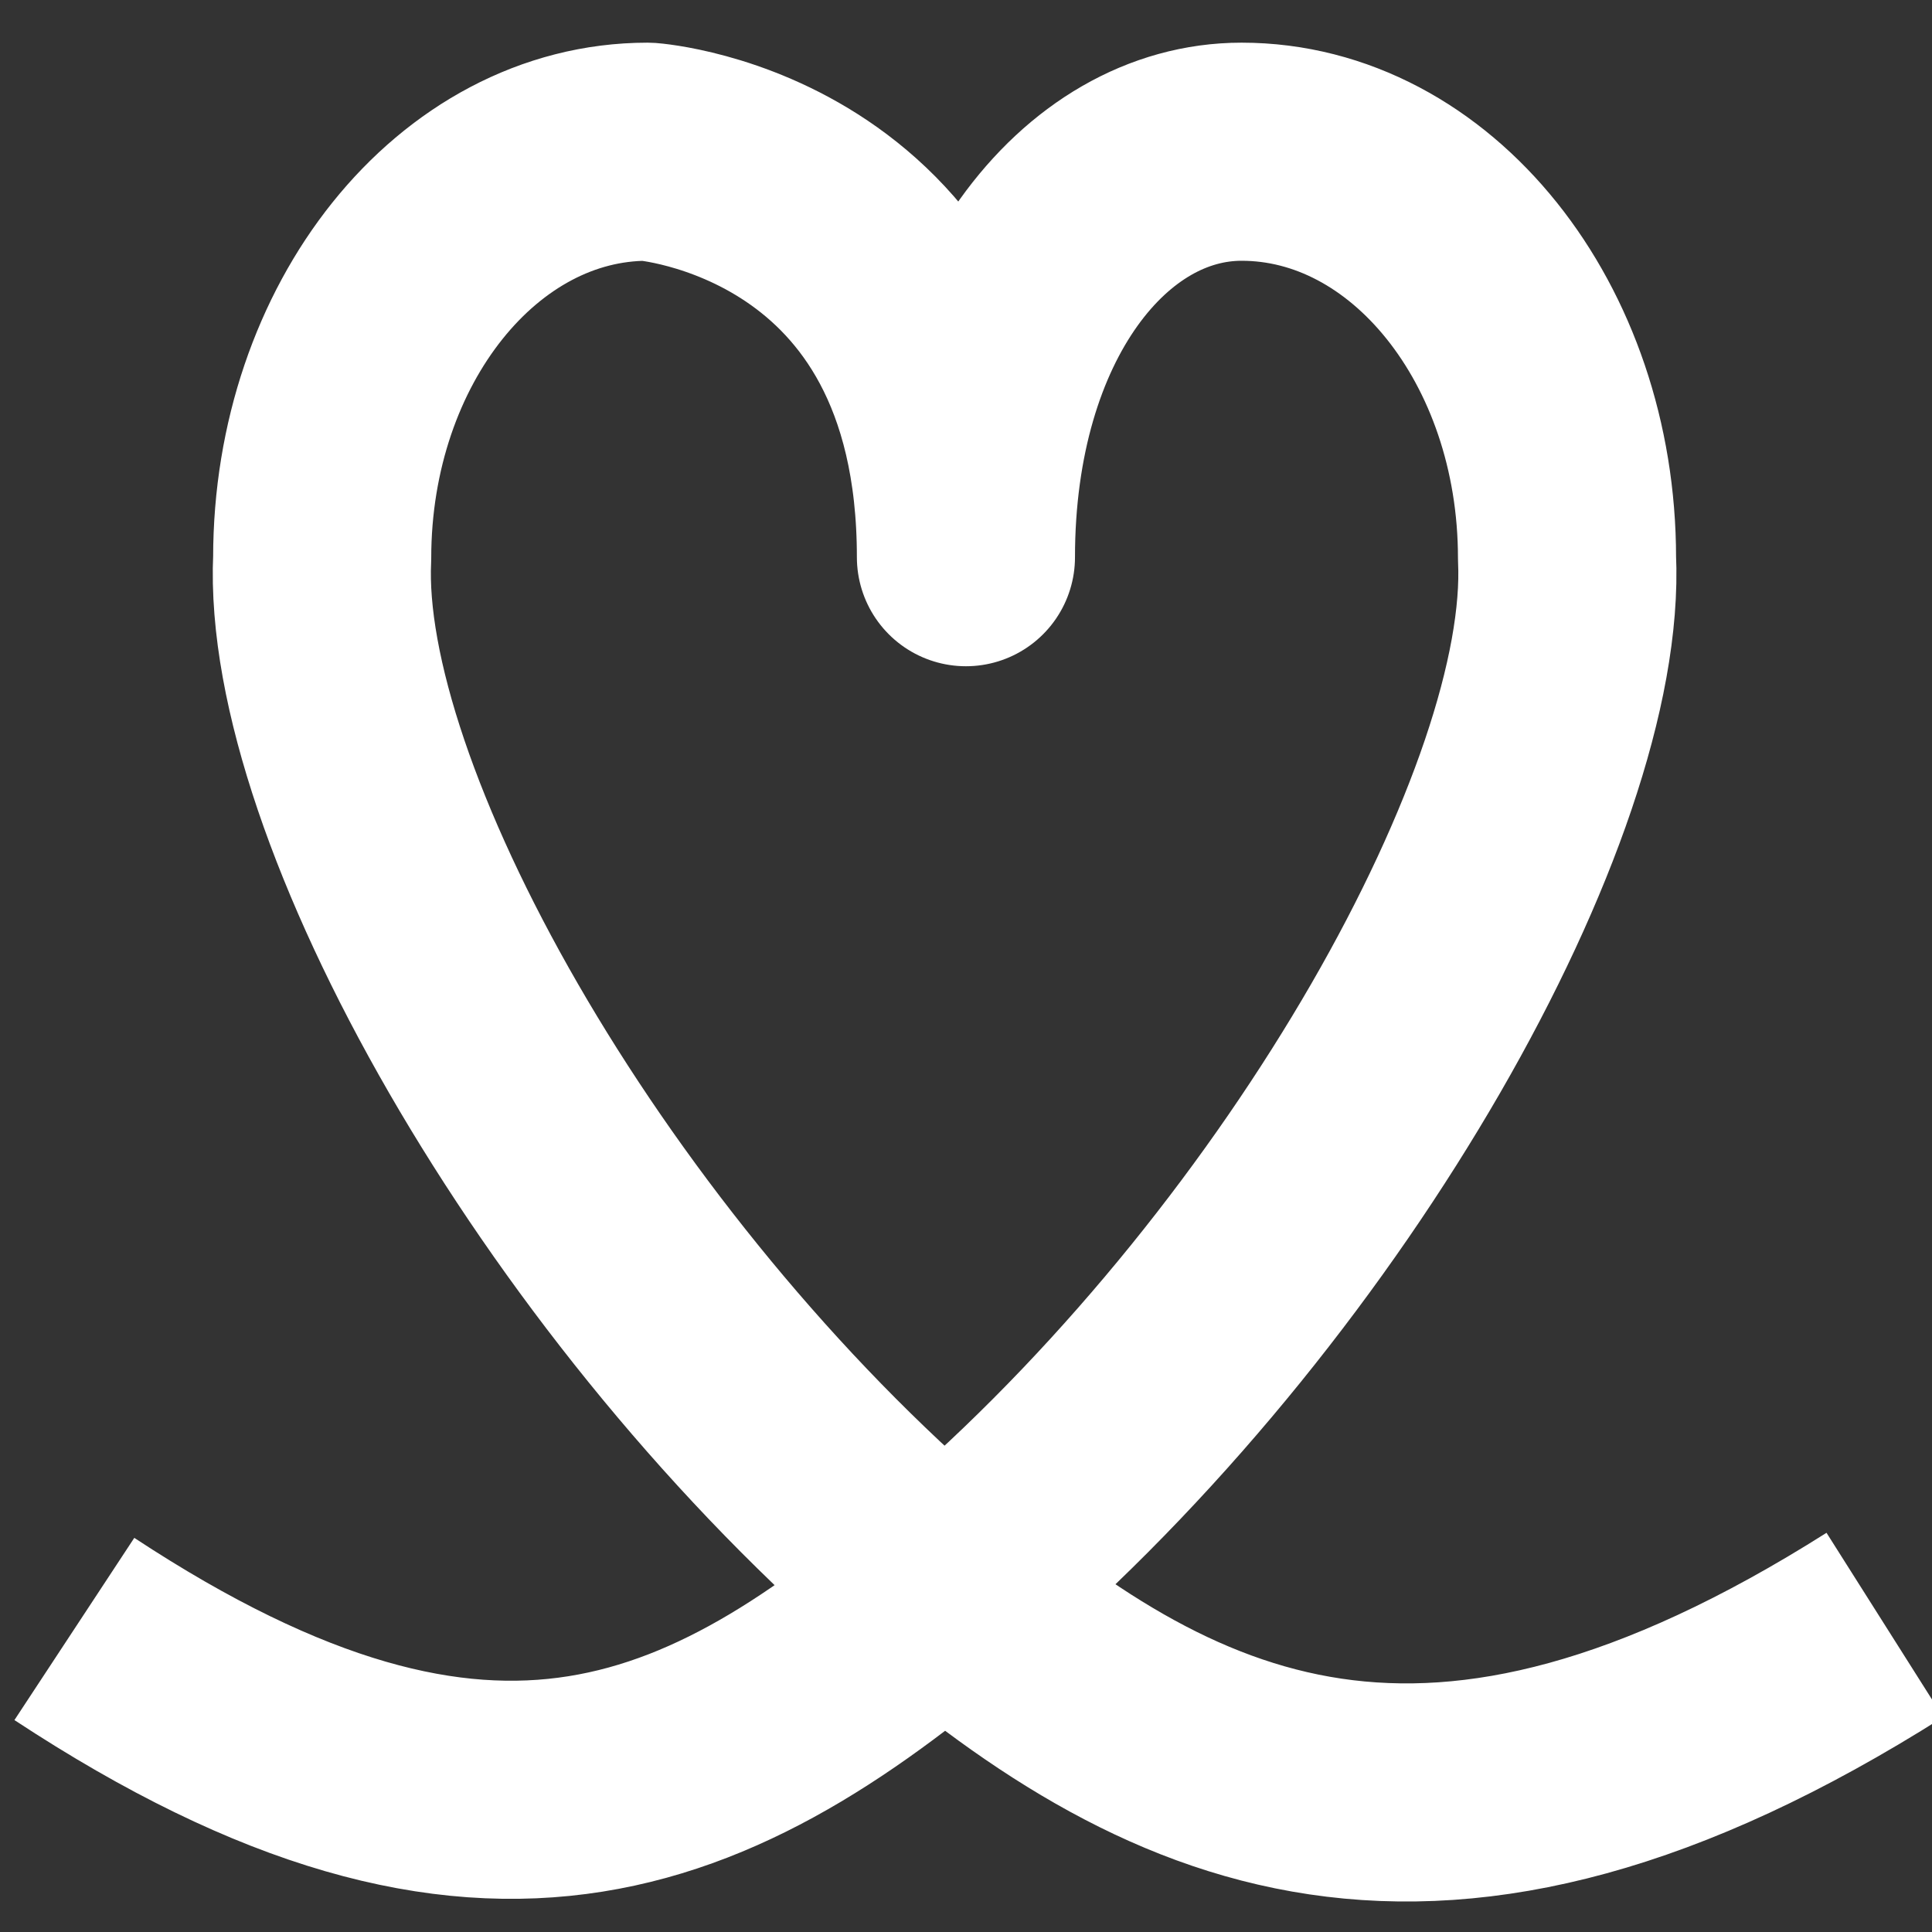
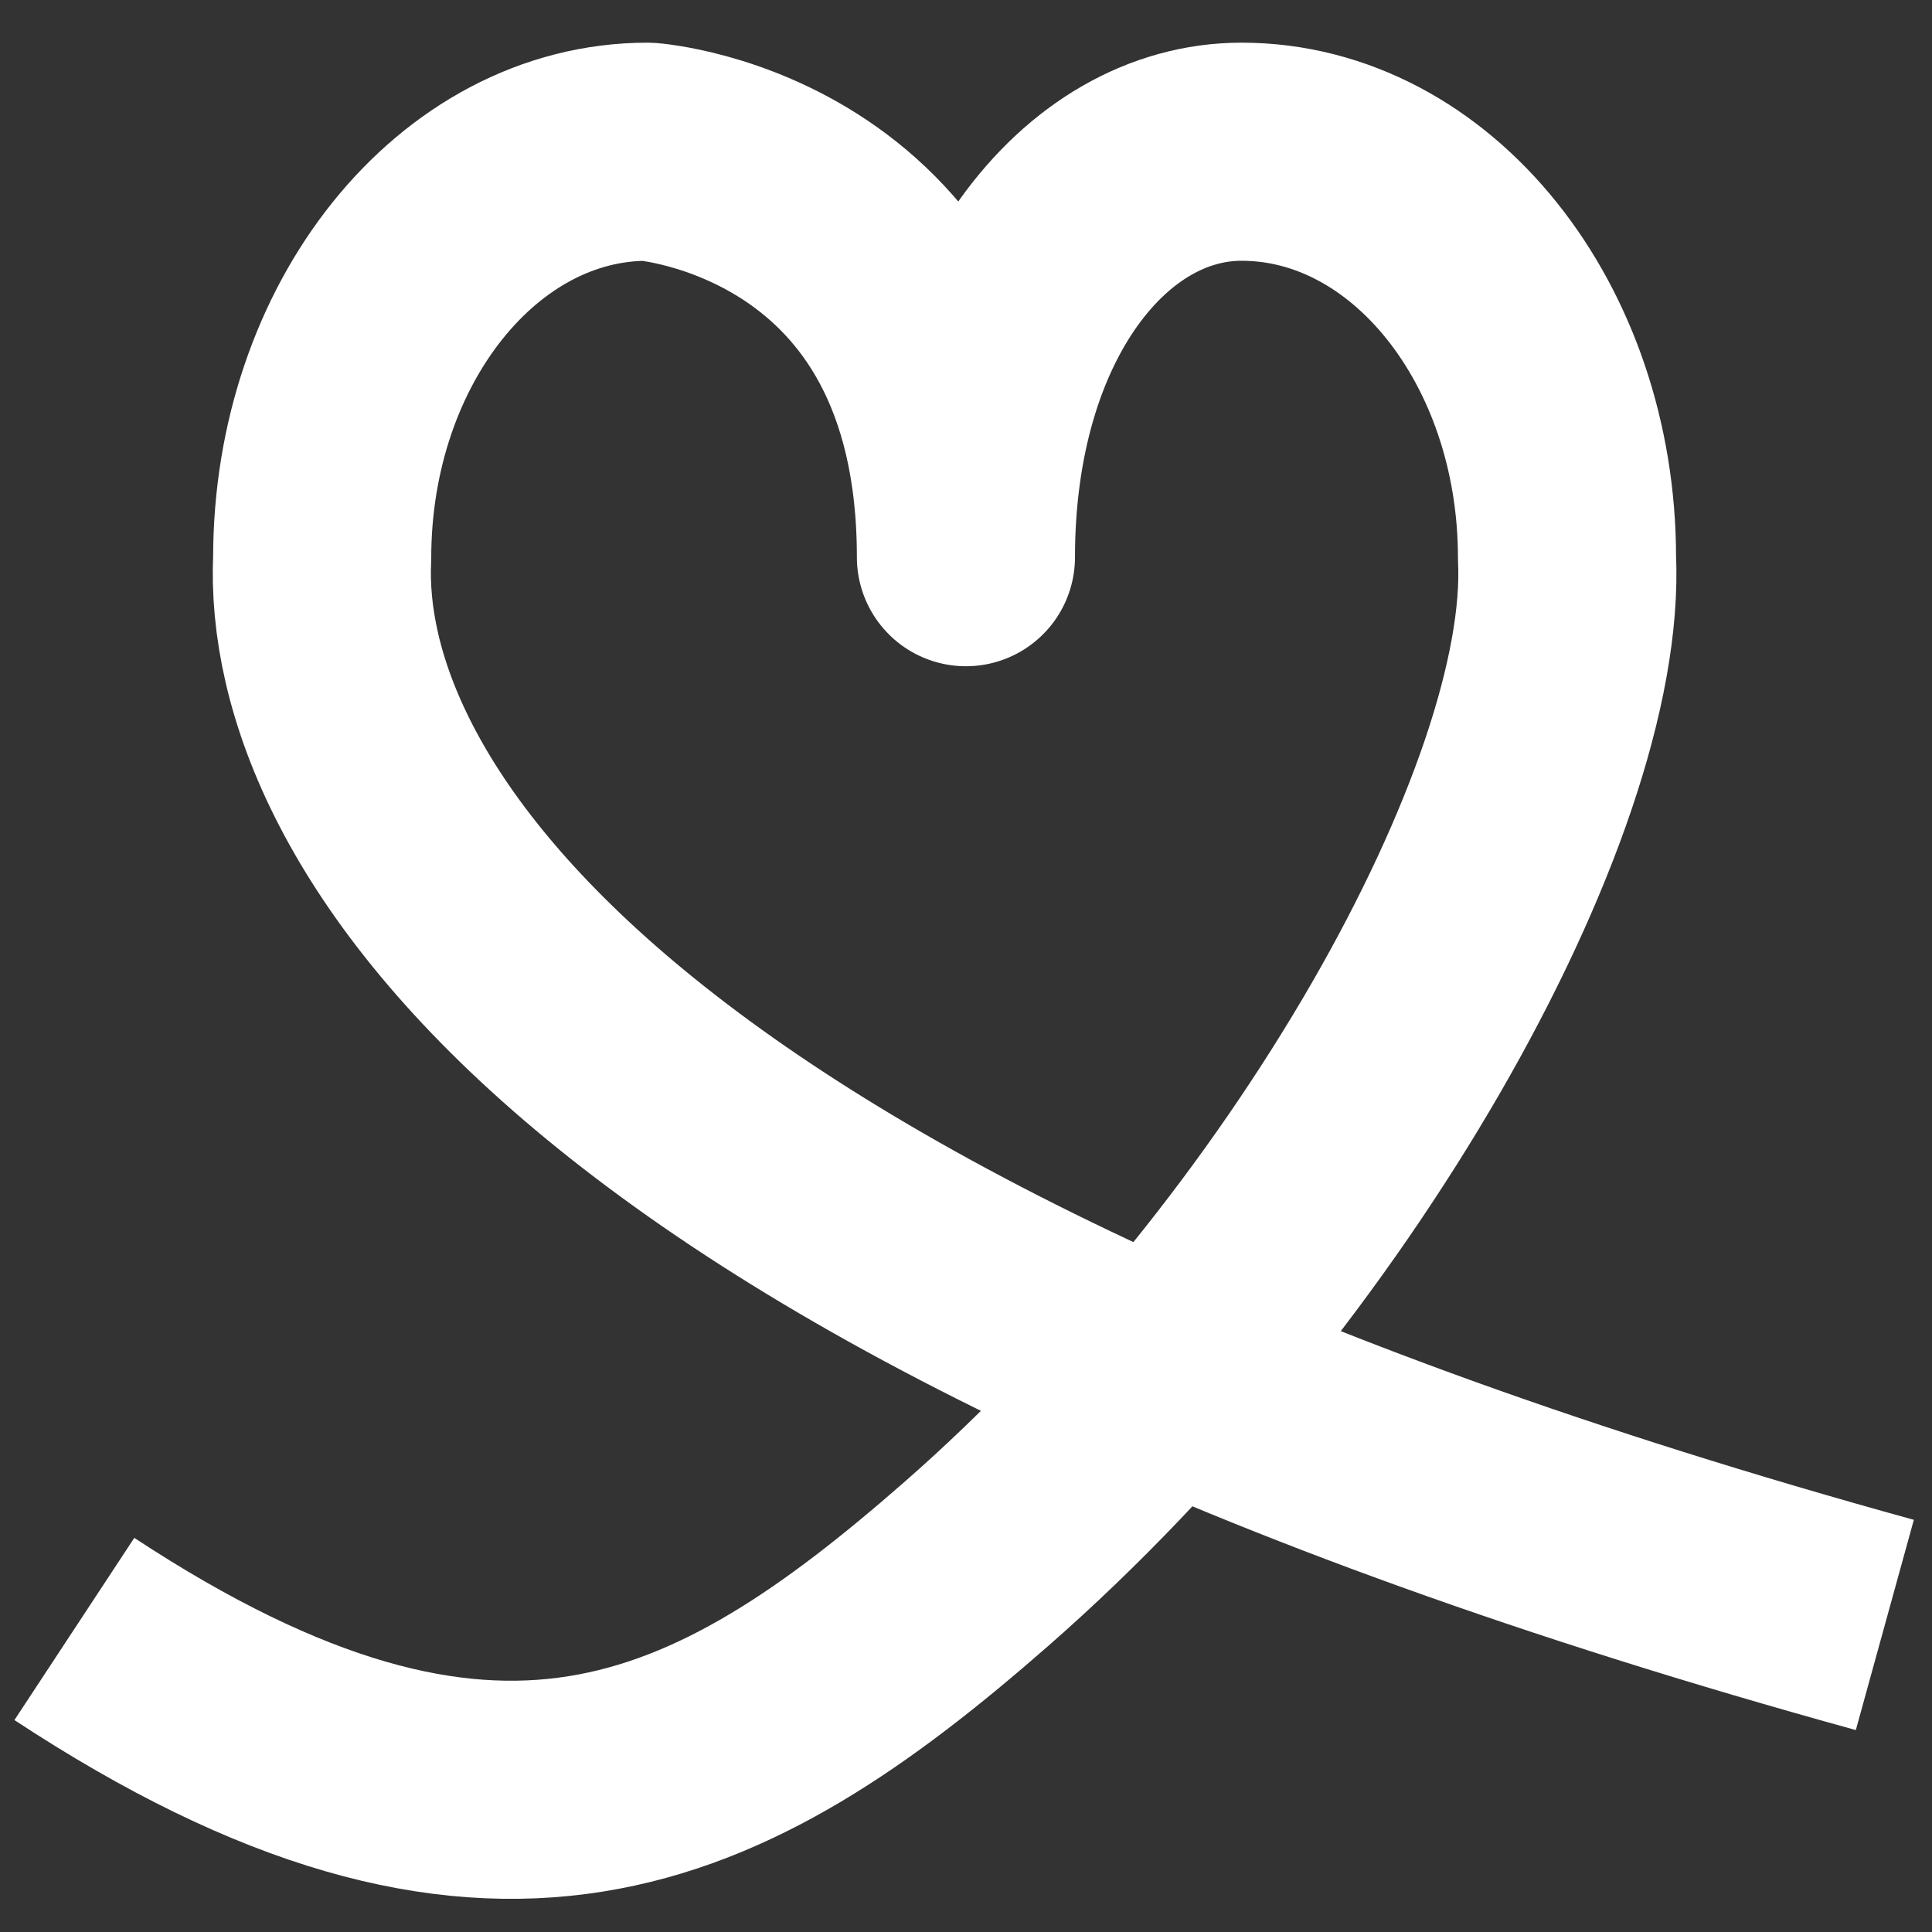
<svg xmlns="http://www.w3.org/2000/svg" id="Layer_1" data-name="Layer 1" viewBox="0 0 283.46 283.46">
  <rect x="0" y="0" width="283.46" height="283.46" fill="#333333" stroke="none" />
  <defs>
    <style> .cls-1 { fill: none; stroke: #fff; stroke-linejoin: round; stroke-width: 32px; } </style>
  </defs>
-   <path class="cls-1" d="M276.54,238.41c-66.52,42.1-104.87,24.07-142.55-8.89C83.15,185.05,45.61,117.44,47.27,81.86c0-32.91,21.38-59.6,47.75-59.6,0,0,46.7,3.4,46.7,59.49,0-35.95,18.89-59.49,40.44-59.49,26.37,0,47.75,26.68,47.75,59.6,1.66,35.58-35.88,103.18-86.72,147.65-37.68,32.96-70.99,49.81-132.28,9.49" />
+   <path class="cls-1" d="M276.54,238.41C83.15,185.05,45.61,117.44,47.27,81.86c0-32.91,21.38-59.6,47.75-59.6,0,0,46.7,3.4,46.7,59.49,0-35.95,18.89-59.49,40.44-59.49,26.37,0,47.75,26.68,47.75,59.6,1.66,35.58-35.88,103.18-86.72,147.65-37.68,32.96-70.99,49.81-132.28,9.49" />
</svg>